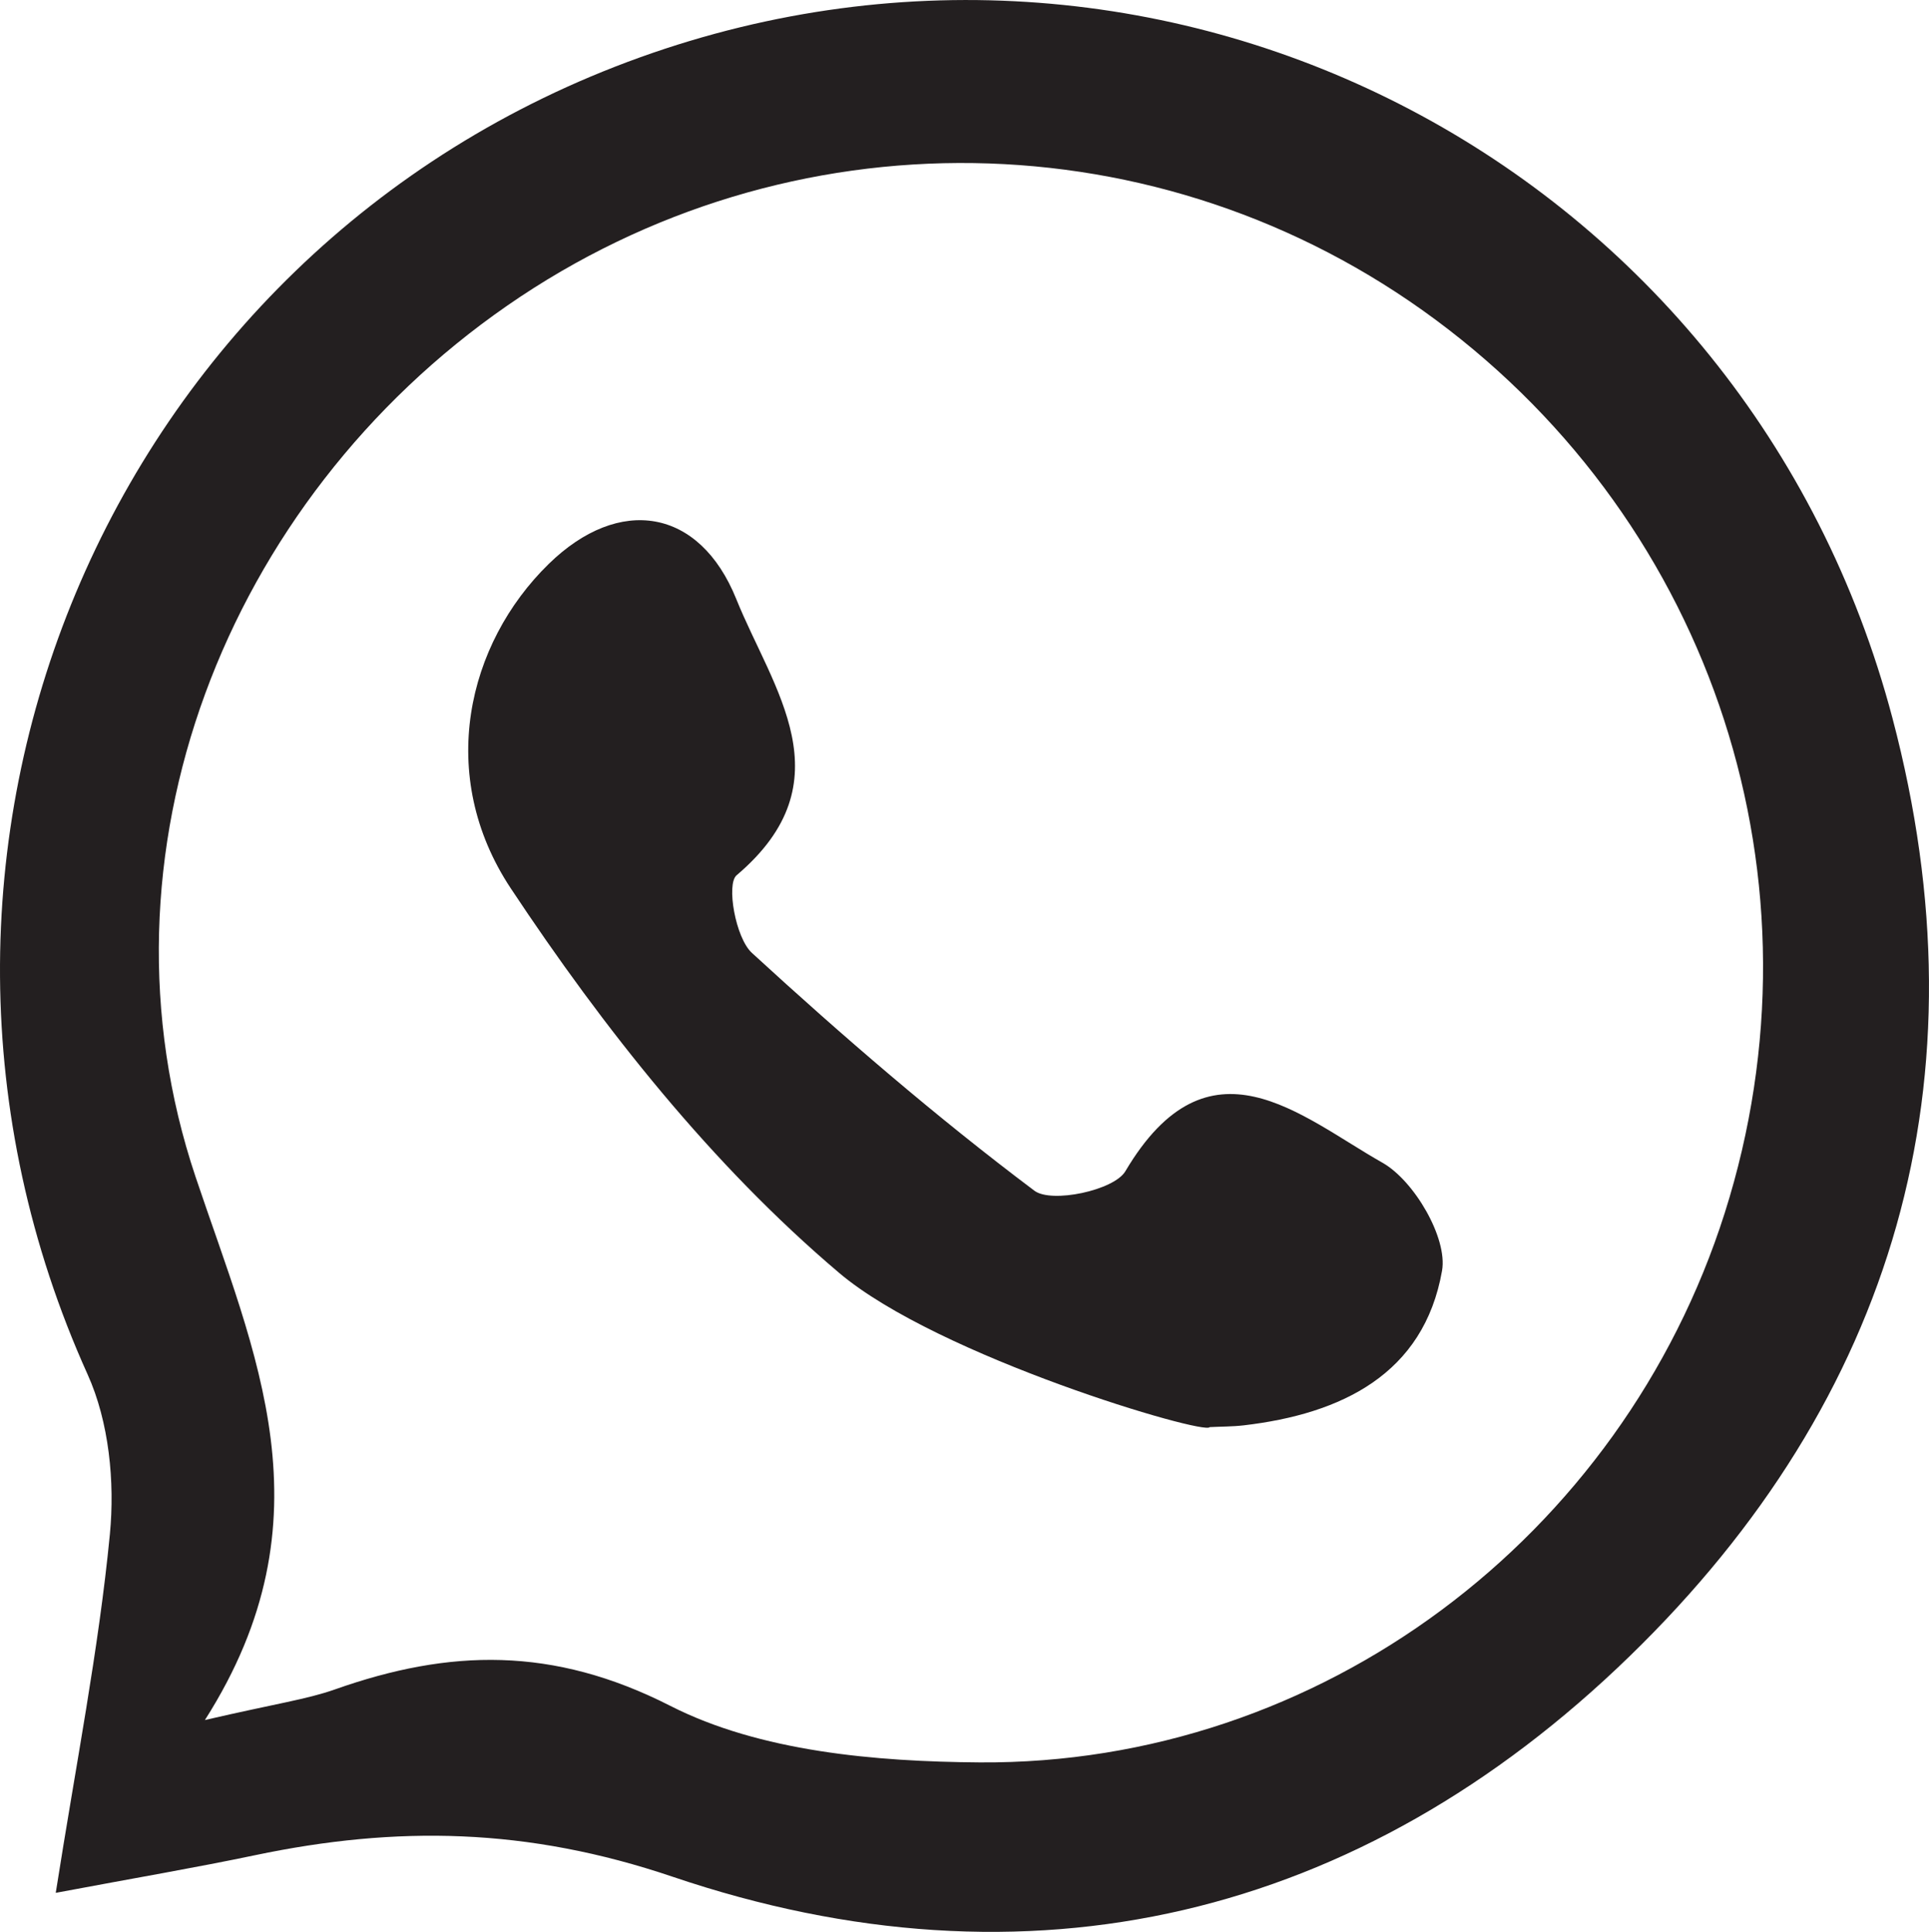
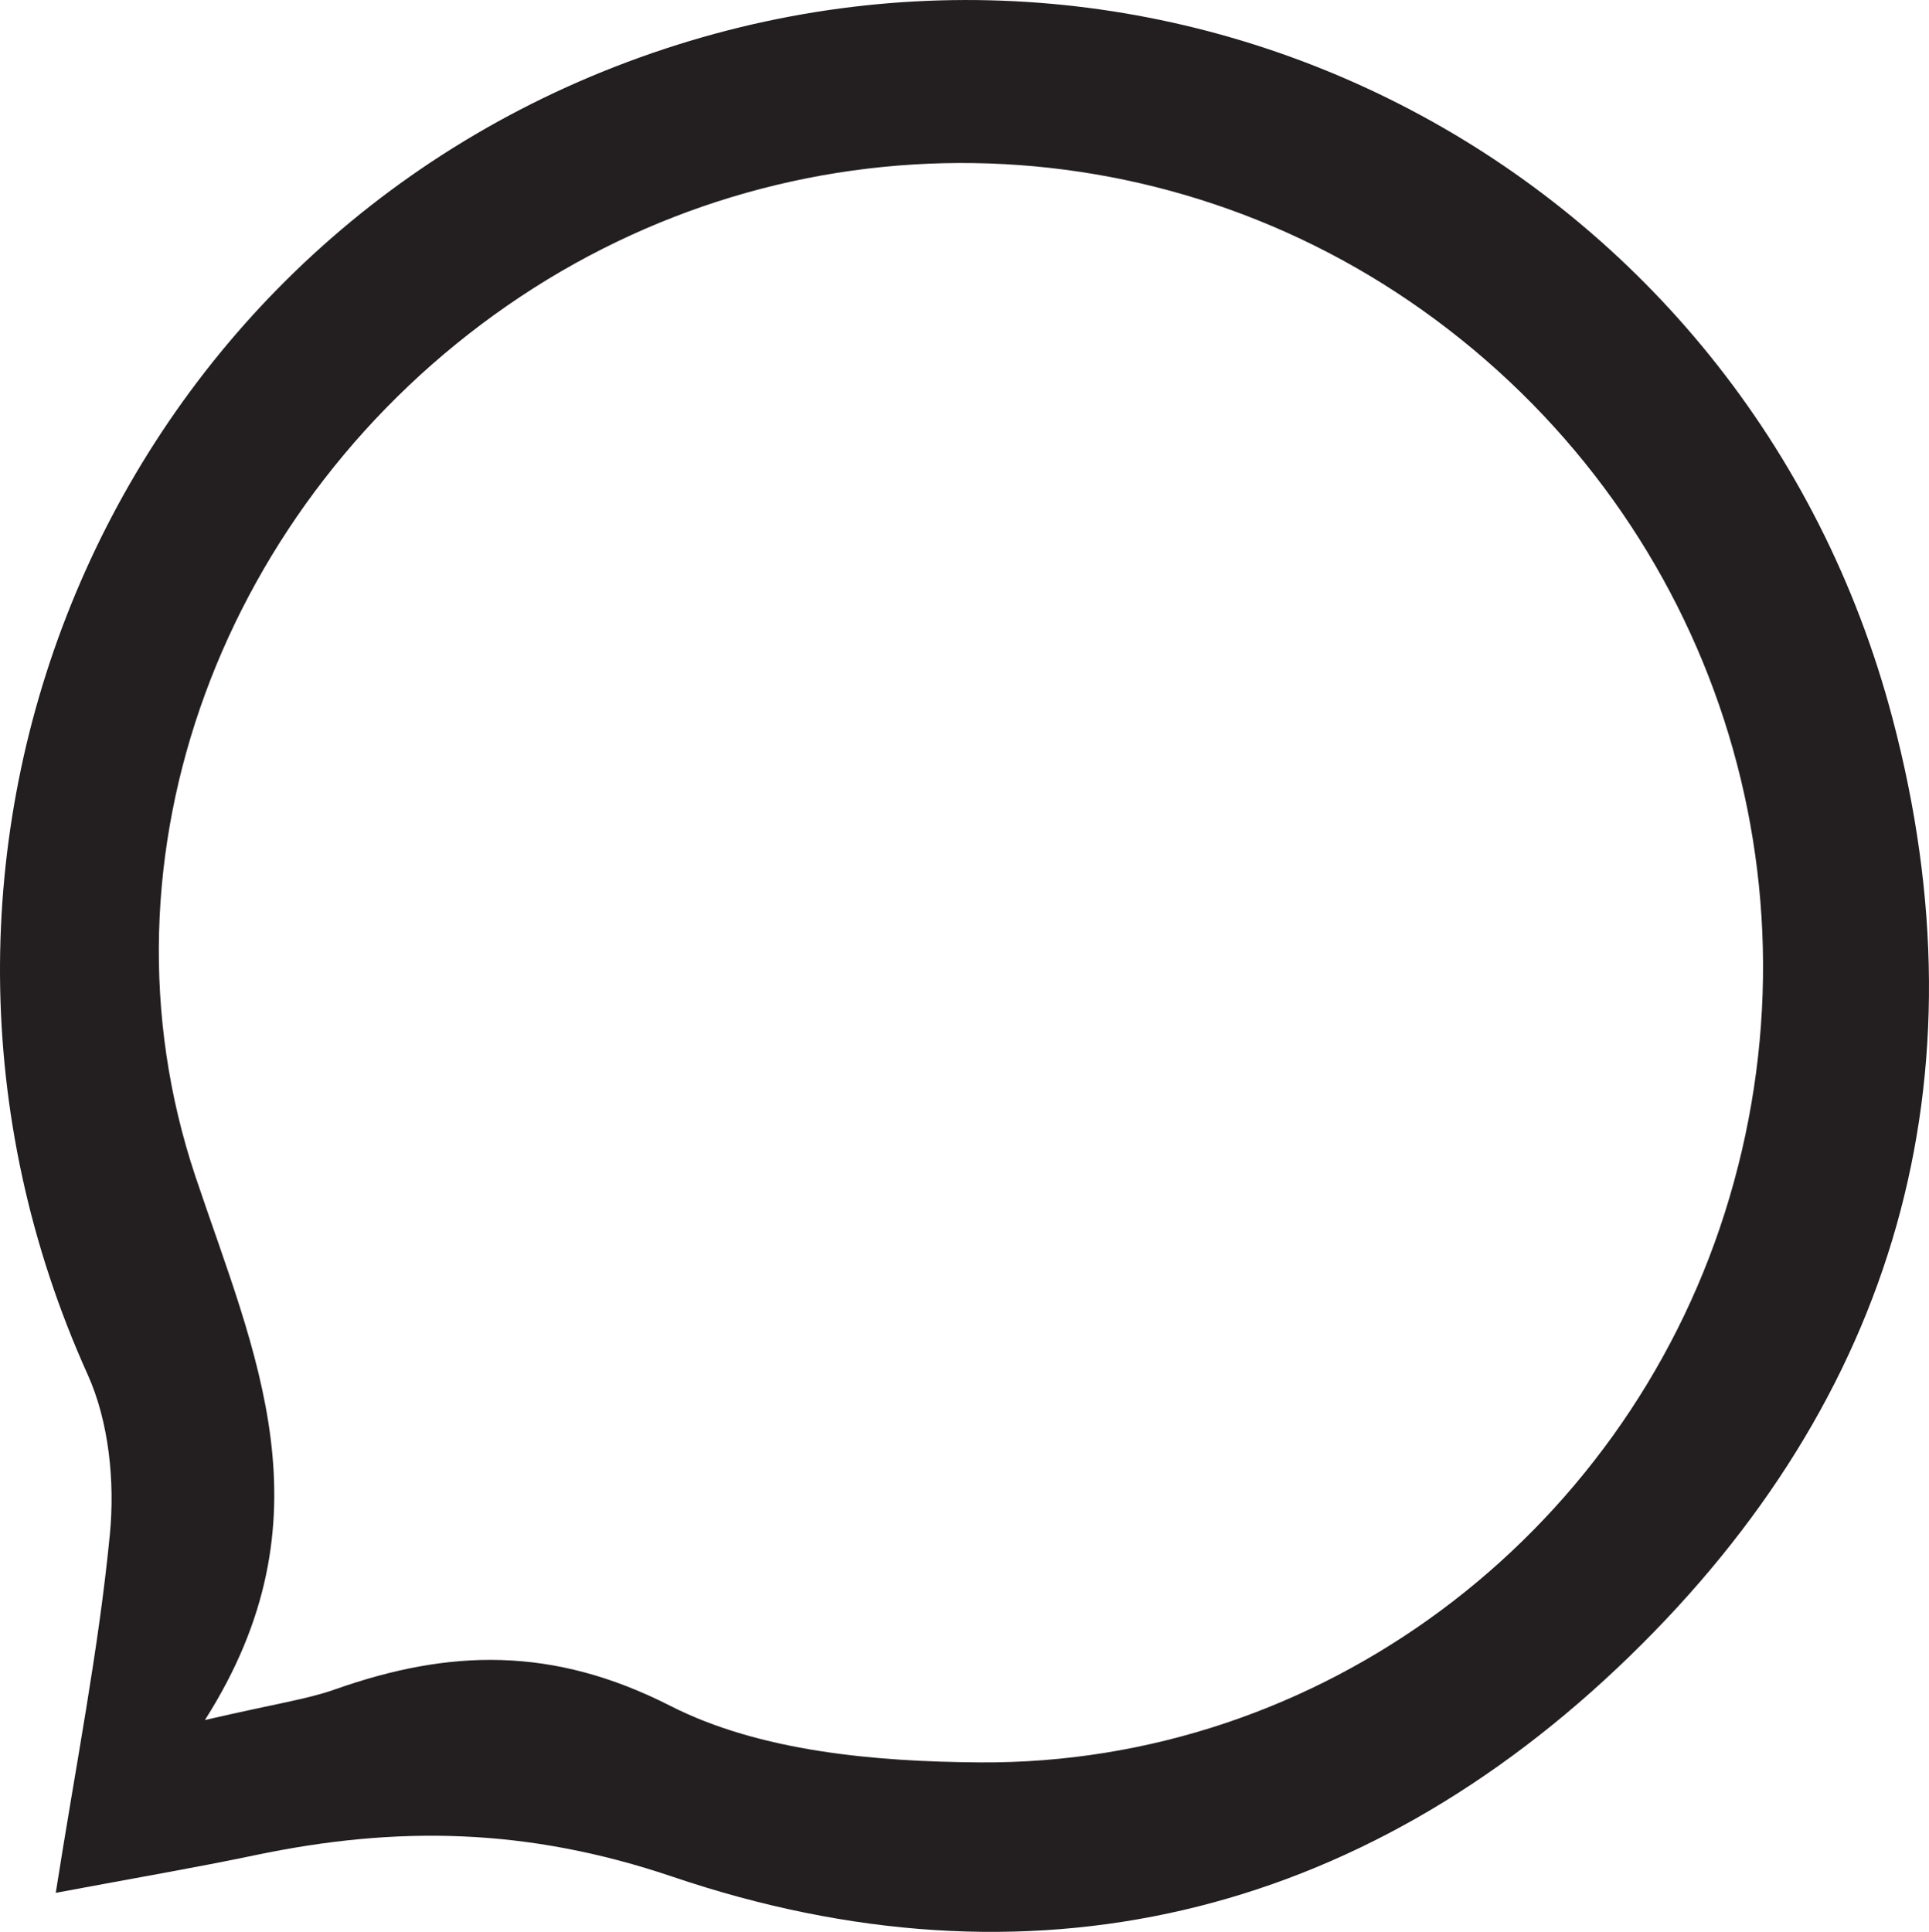
<svg xmlns="http://www.w3.org/2000/svg" id="Layer_1" data-name="Layer 1" viewBox="0 0 503.45 504.22">
  <defs>
    <style>
      .cls-1 {
        fill: #231f20;
      }
    </style>
  </defs>
  <path class="cls-1" d="M14.55,494.04c5.25-33.47,11.2-63.4,14.13-93.62,1.32-13.66-.23-29.31-5.8-41.66C-38.27,223.25,27.66,65.05,167.04,14.97c138.46-49.75,288.91,28.81,326.87,172.45,24.9,94.21.7,177.56-68.57,244.84-70.55,68.53-156.99,89.01-249.74,57.59-38.06-12.89-72.15-13.36-109.02-5.64-15.49,3.25-31.11,5.9-52.04,9.83ZM53.49,448.93c18.66-4.32,26.58-5.39,33.96-8,29.83-10.54,56.85-11.3,87.49,4.3,23.44,11.94,53.53,14.56,80.71,14.76,88.96.64,167.64-58.81,194.5-143.44,27.38-86.28-2.72-179.19-75.54-233.14-71.71-53.12-168.71-54.58-242.21-3.65C58.75,130.79,22.88,223.14,51.04,307.16c15.47,46.14,36.01,89.06,2.44,141.77Z" />
-   <path class="cls-1" d="M218.99,332.21c-33.21-28.13-61.46-63.81-85.67-100.33-19.56-29.5-11.45-63.85,9.89-84.69,18.39-17.96,39.37-14.61,48.95,9.16,9.46,23.48,29.12,47.51.08,72.1-2.71,2.29-.3,16.31,3.99,20.25,23.67,21.73,48.08,42.79,73.74,62.08,4.47,3.36,20.78-.1,23.73-5.07,21.75-36.75,45.66-14.37,67.12-2.23,8.25,4.67,17.04,19.66,15.54,28.18-4.75,27-26.26,37.38-51.77,40.36-2.94.34-5.92.31-8.88.46-1.07,2.21-70.85-18.36-96.71-40.26Z" />
</svg>